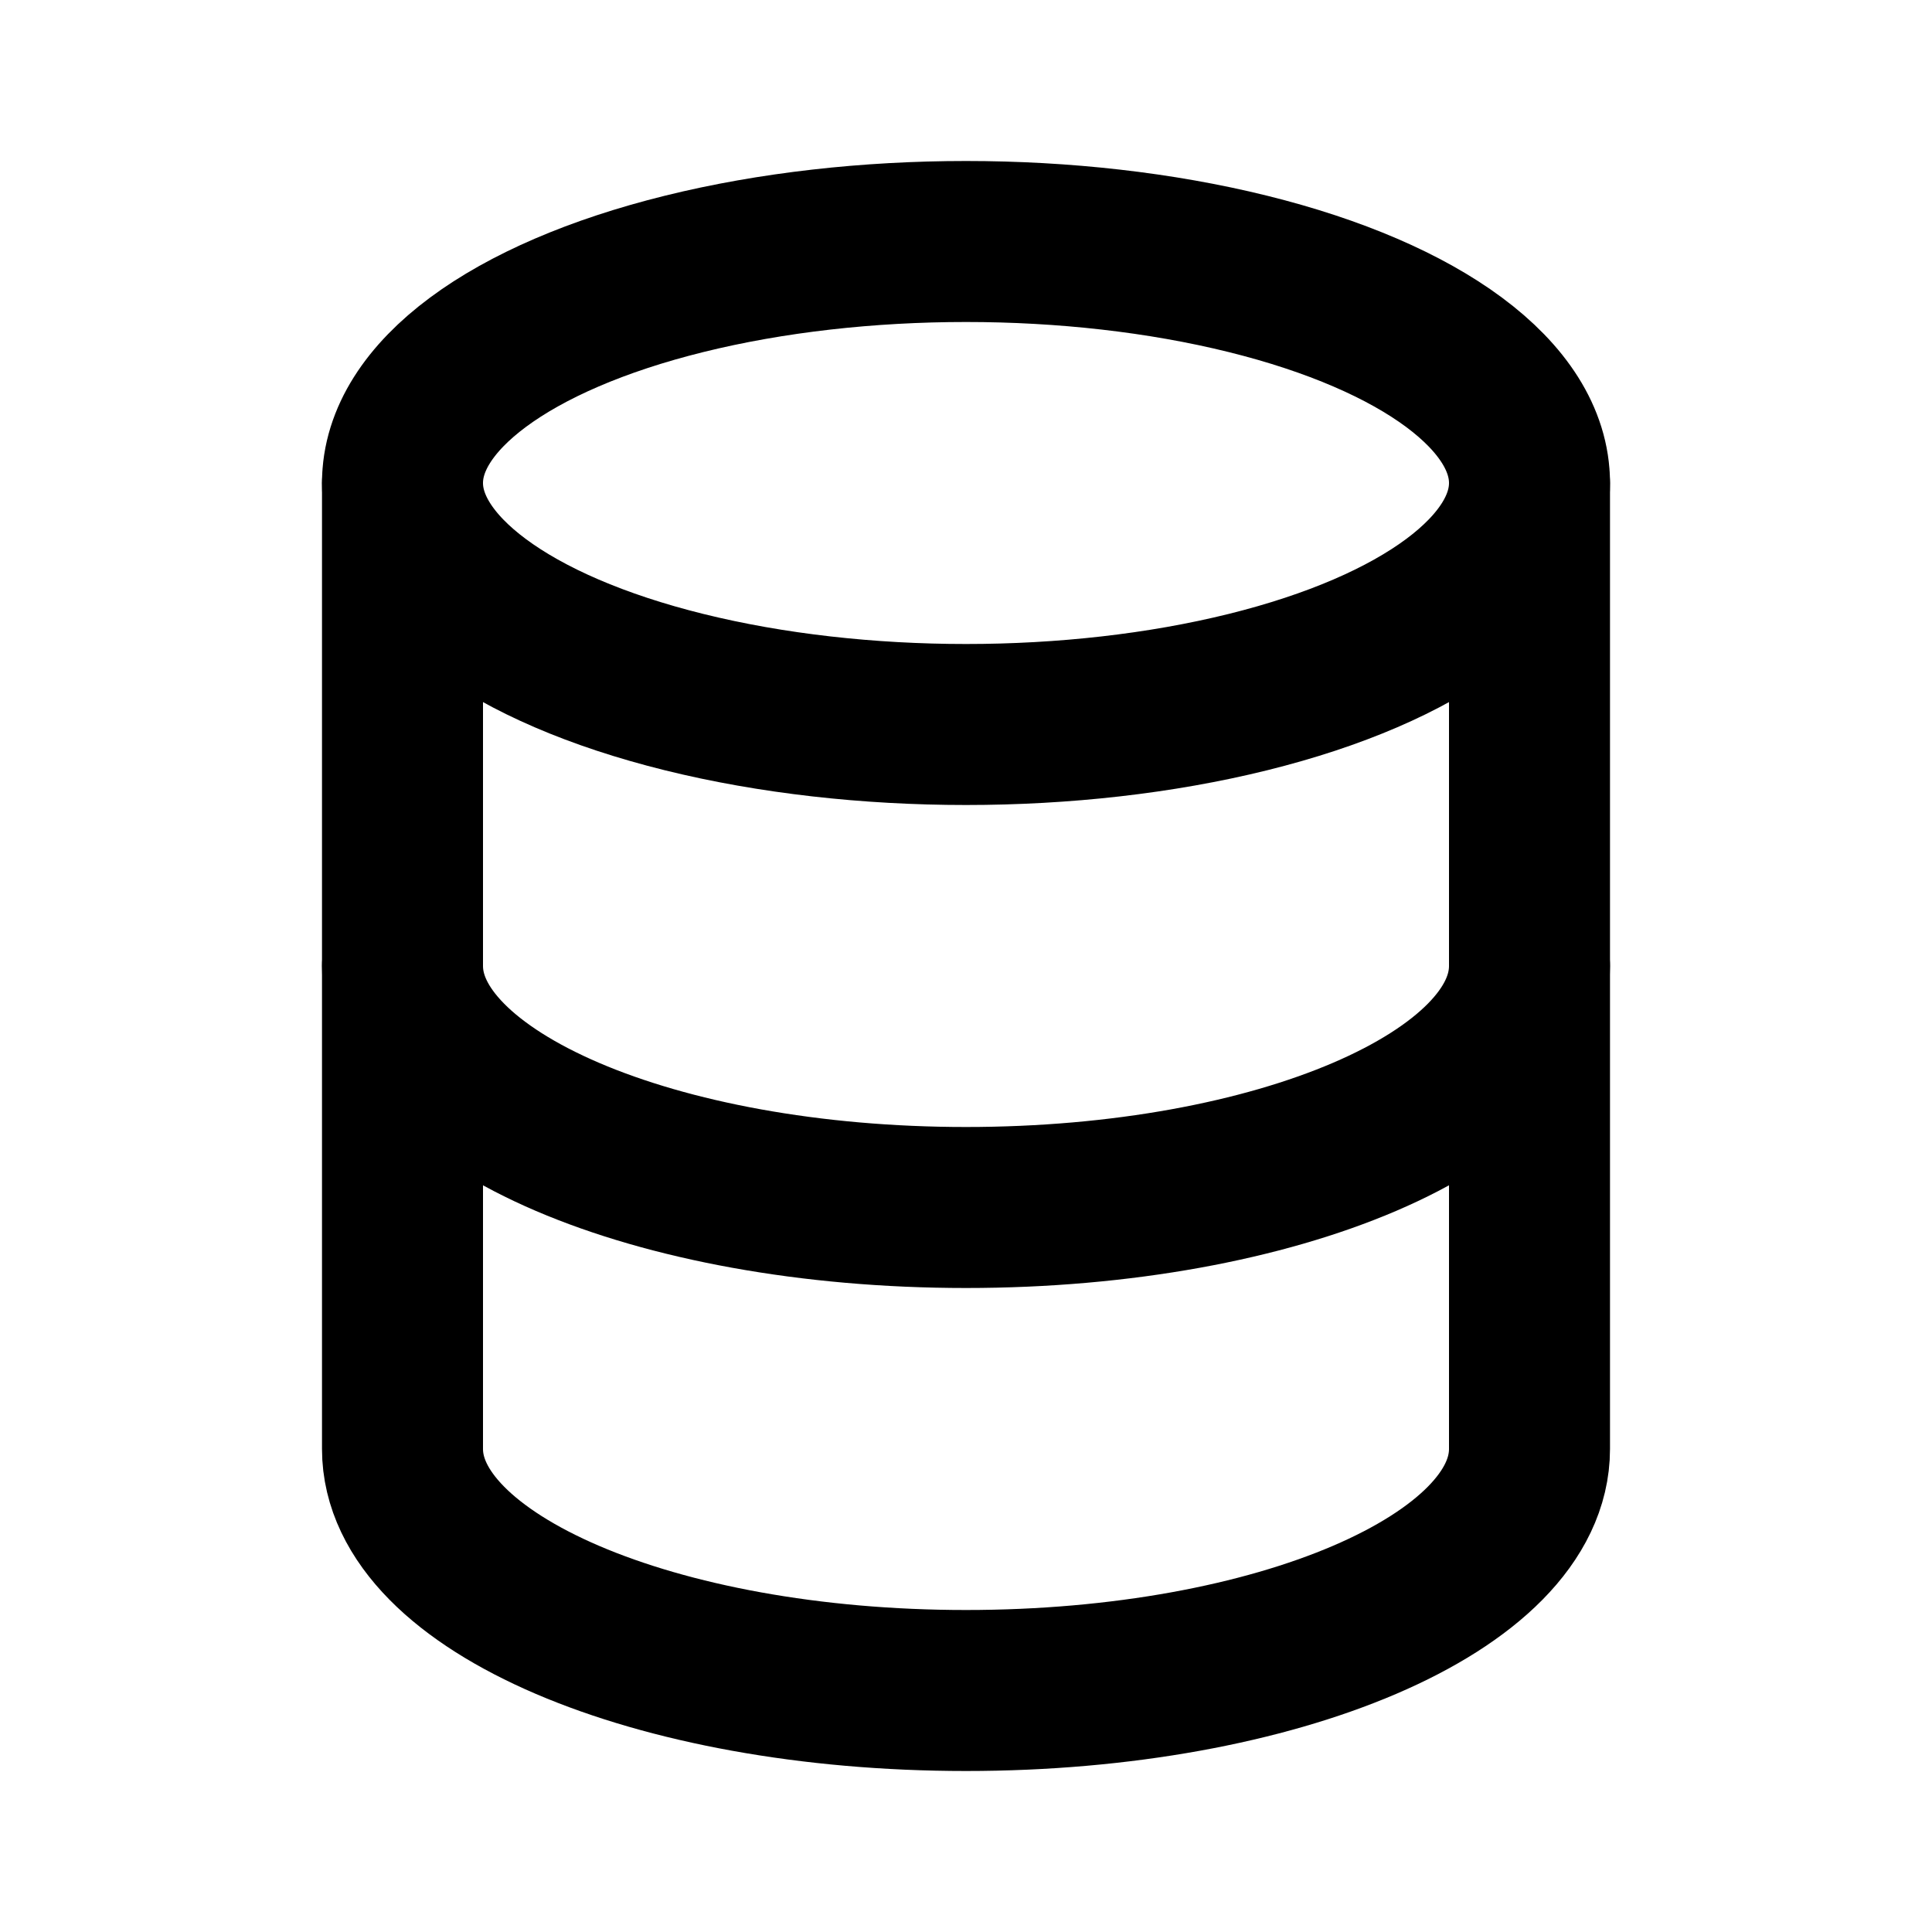
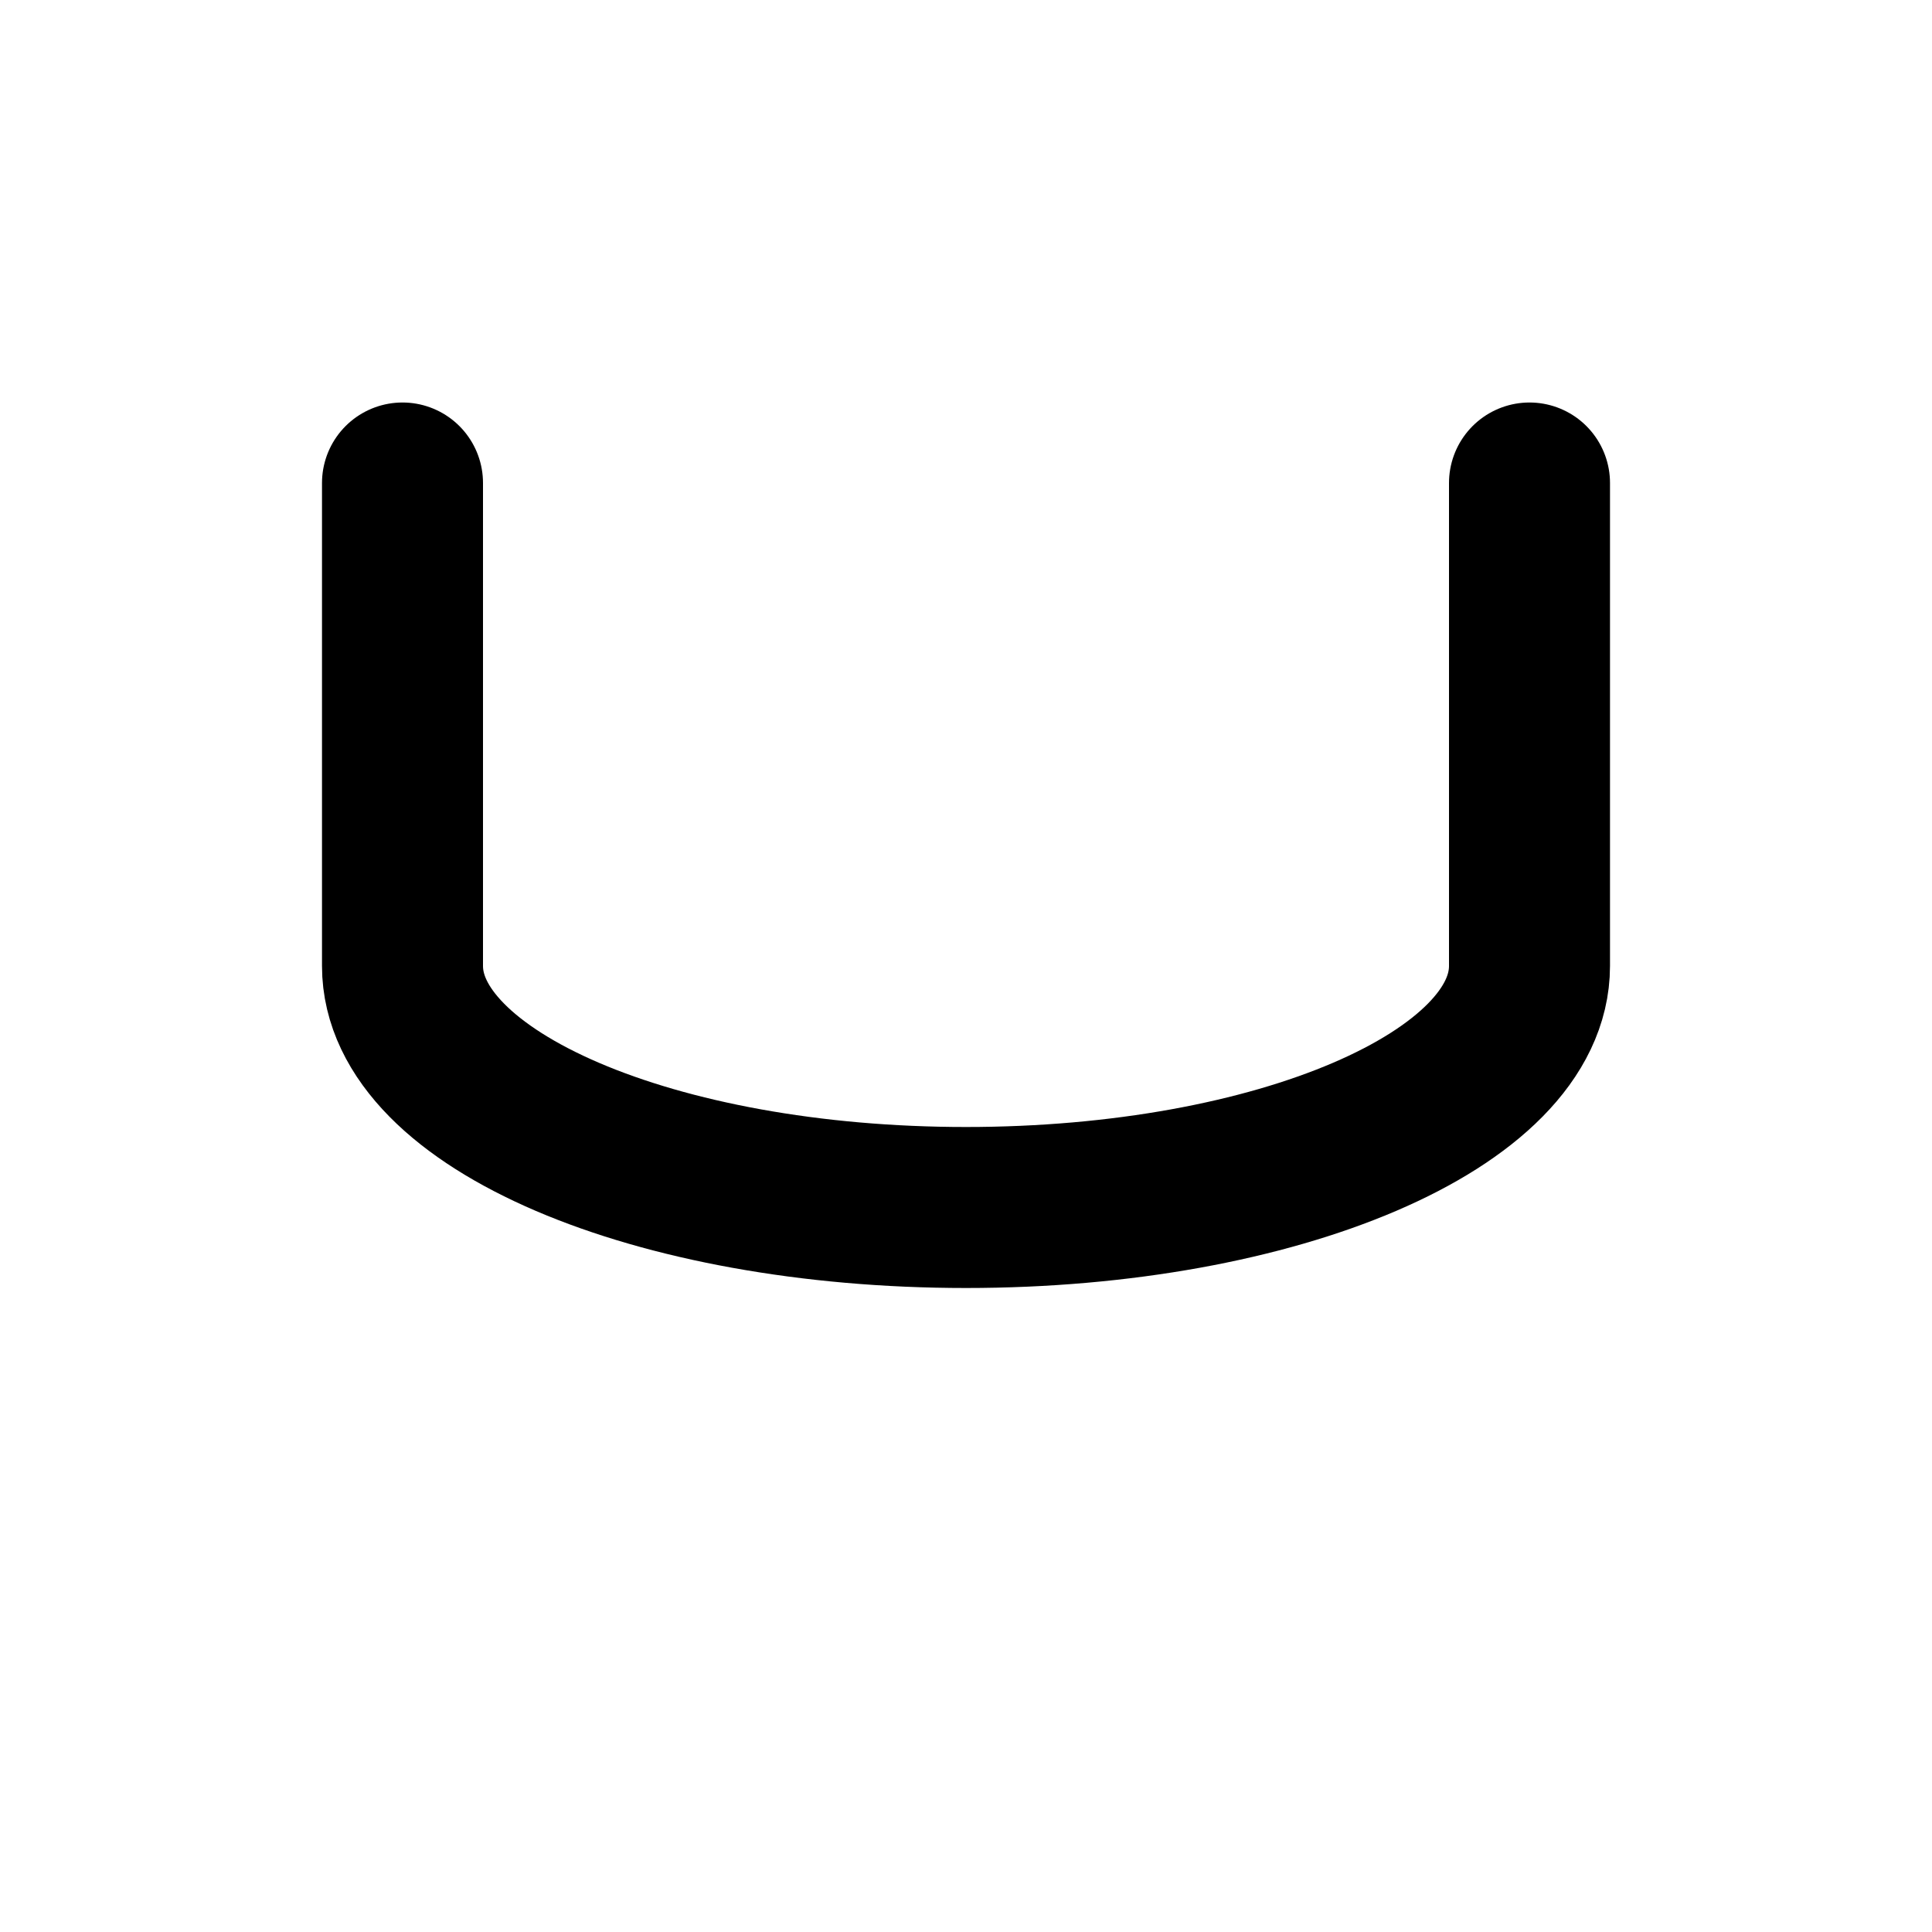
<svg xmlns="http://www.w3.org/2000/svg" viewBox="0 0 24 24" width="64" height="64" fill="none" stroke="#000" stroke-width="2" stroke-linecap="round" stroke-linejoin="round">
-   <ellipse cx="12" cy="6" rx="7" ry="3" />
  <path d="M5 6v6c0 1.66 3.13 3 7 3s7-1.34 7-3V6" />
-   <path d="M5 12v6c0 1.66 3.13 3 7 3s7-1.34 7-3v-6" />
</svg>